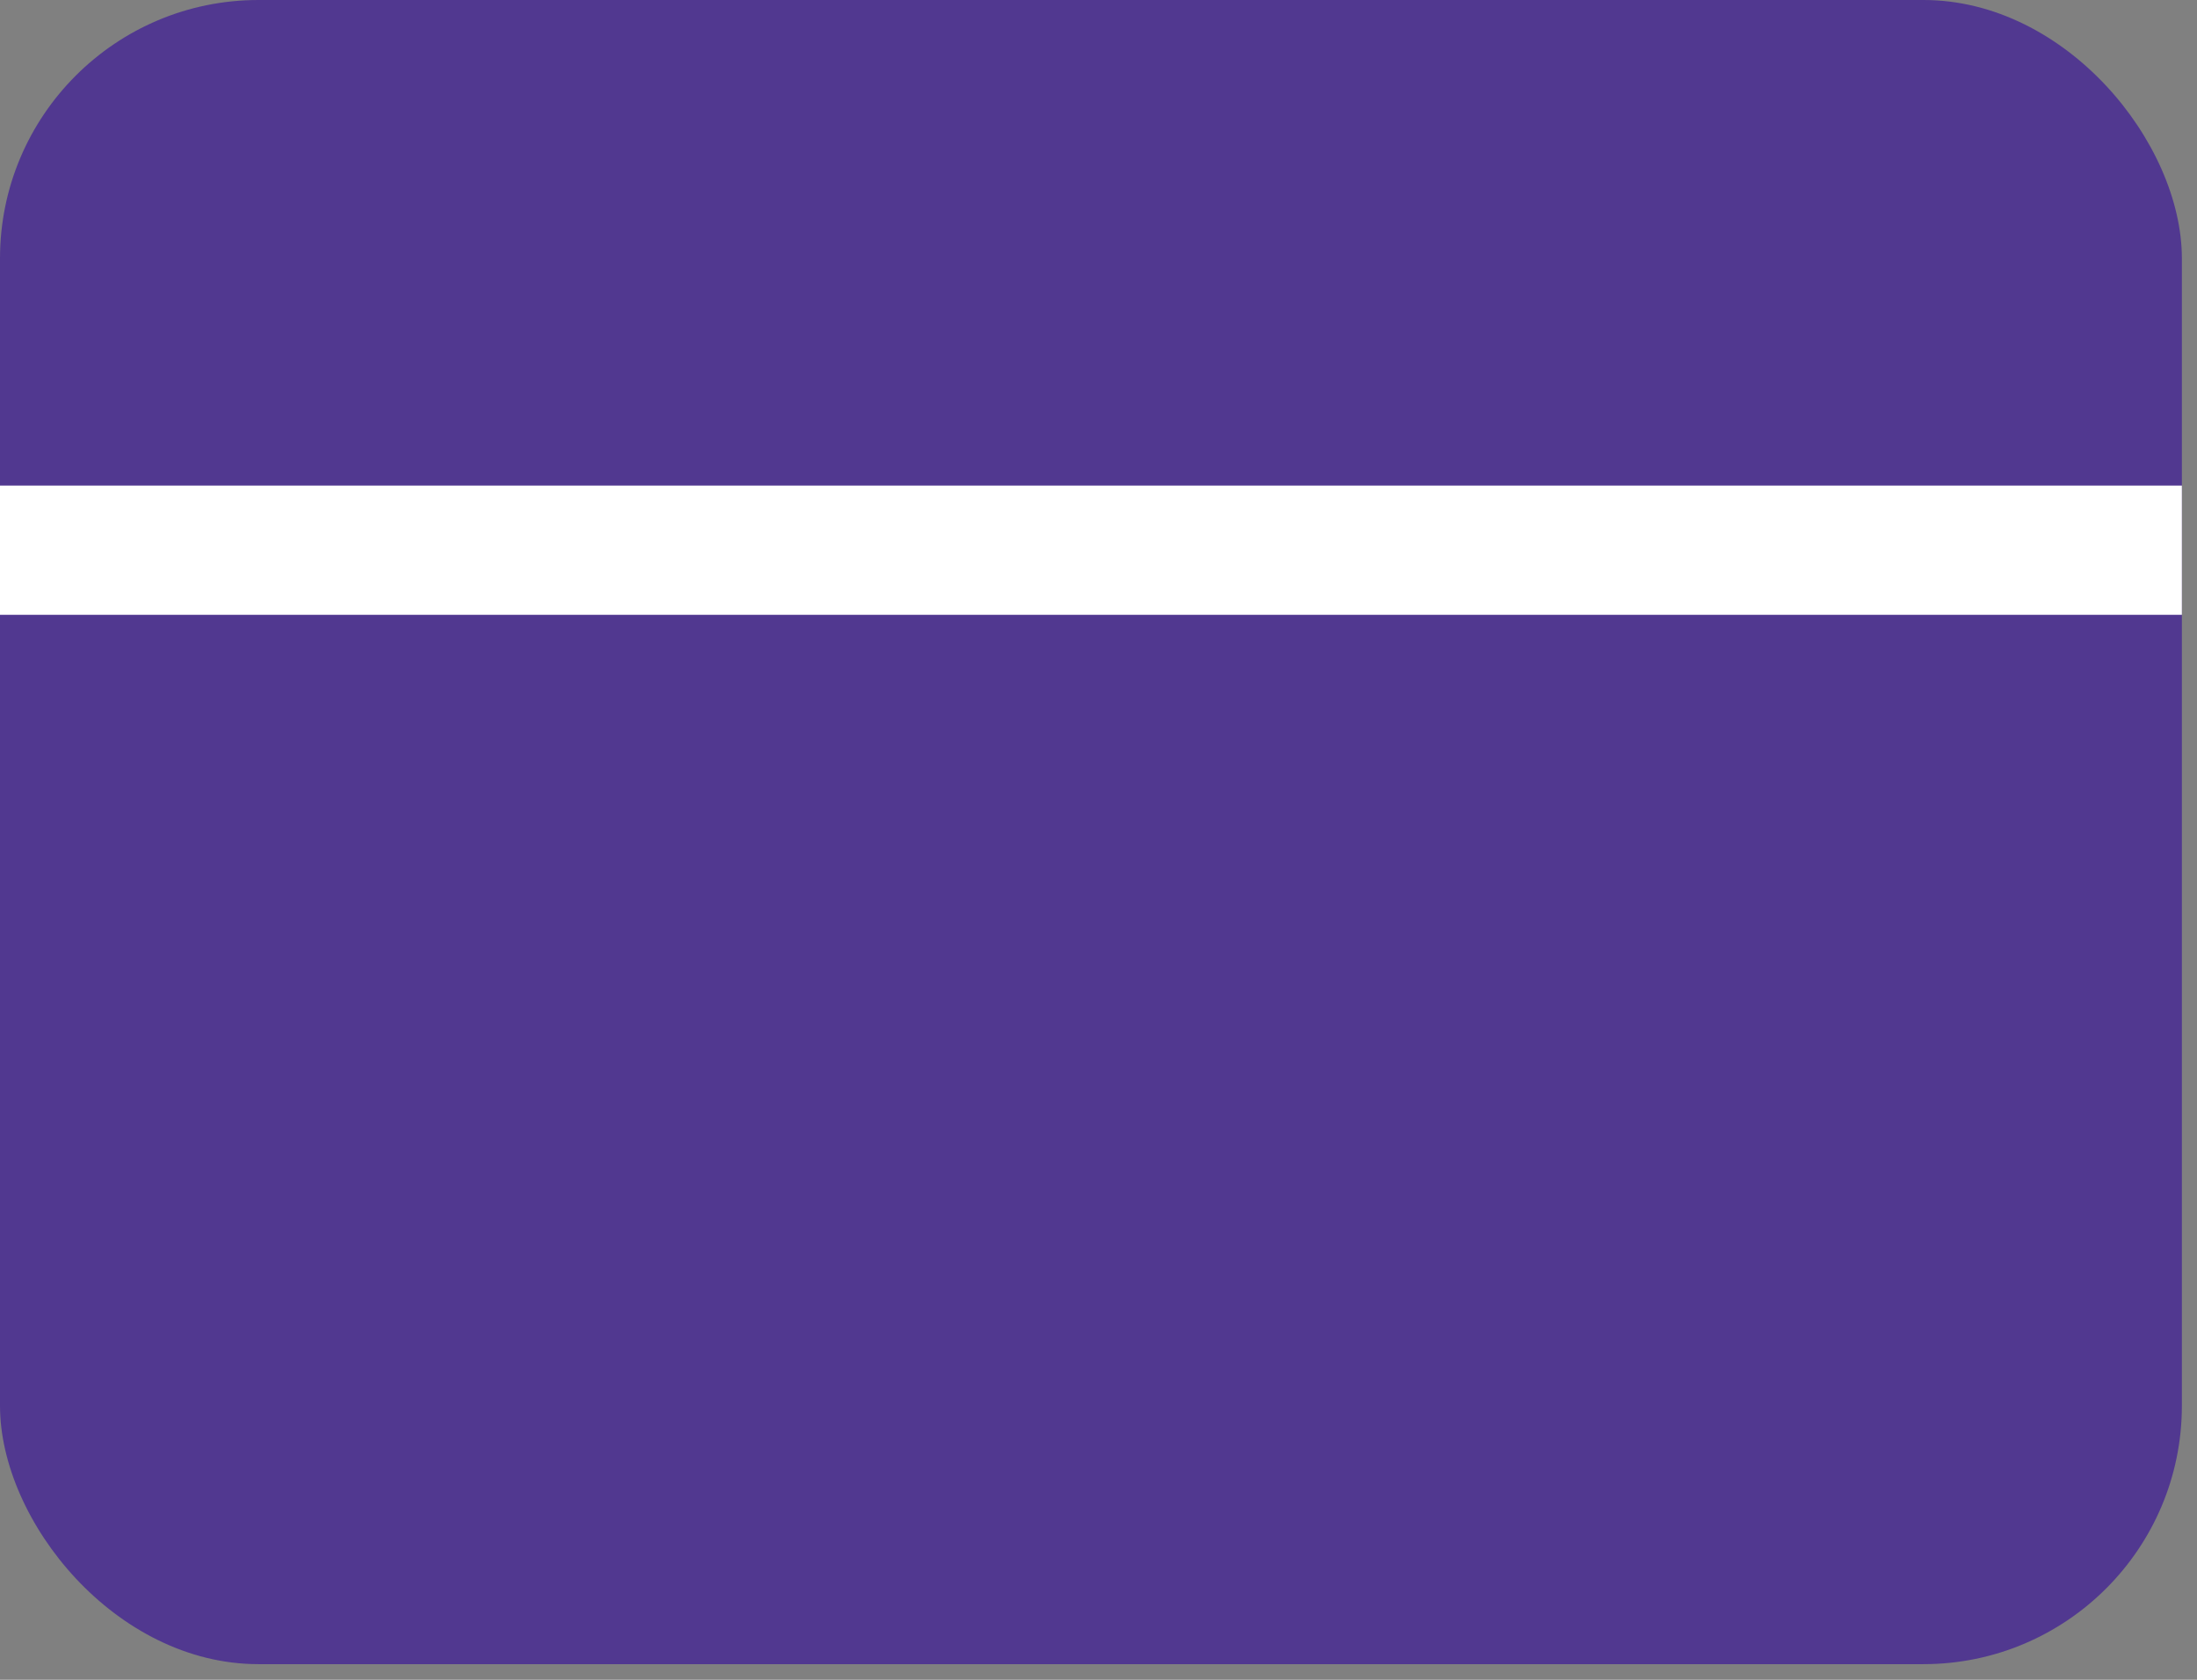
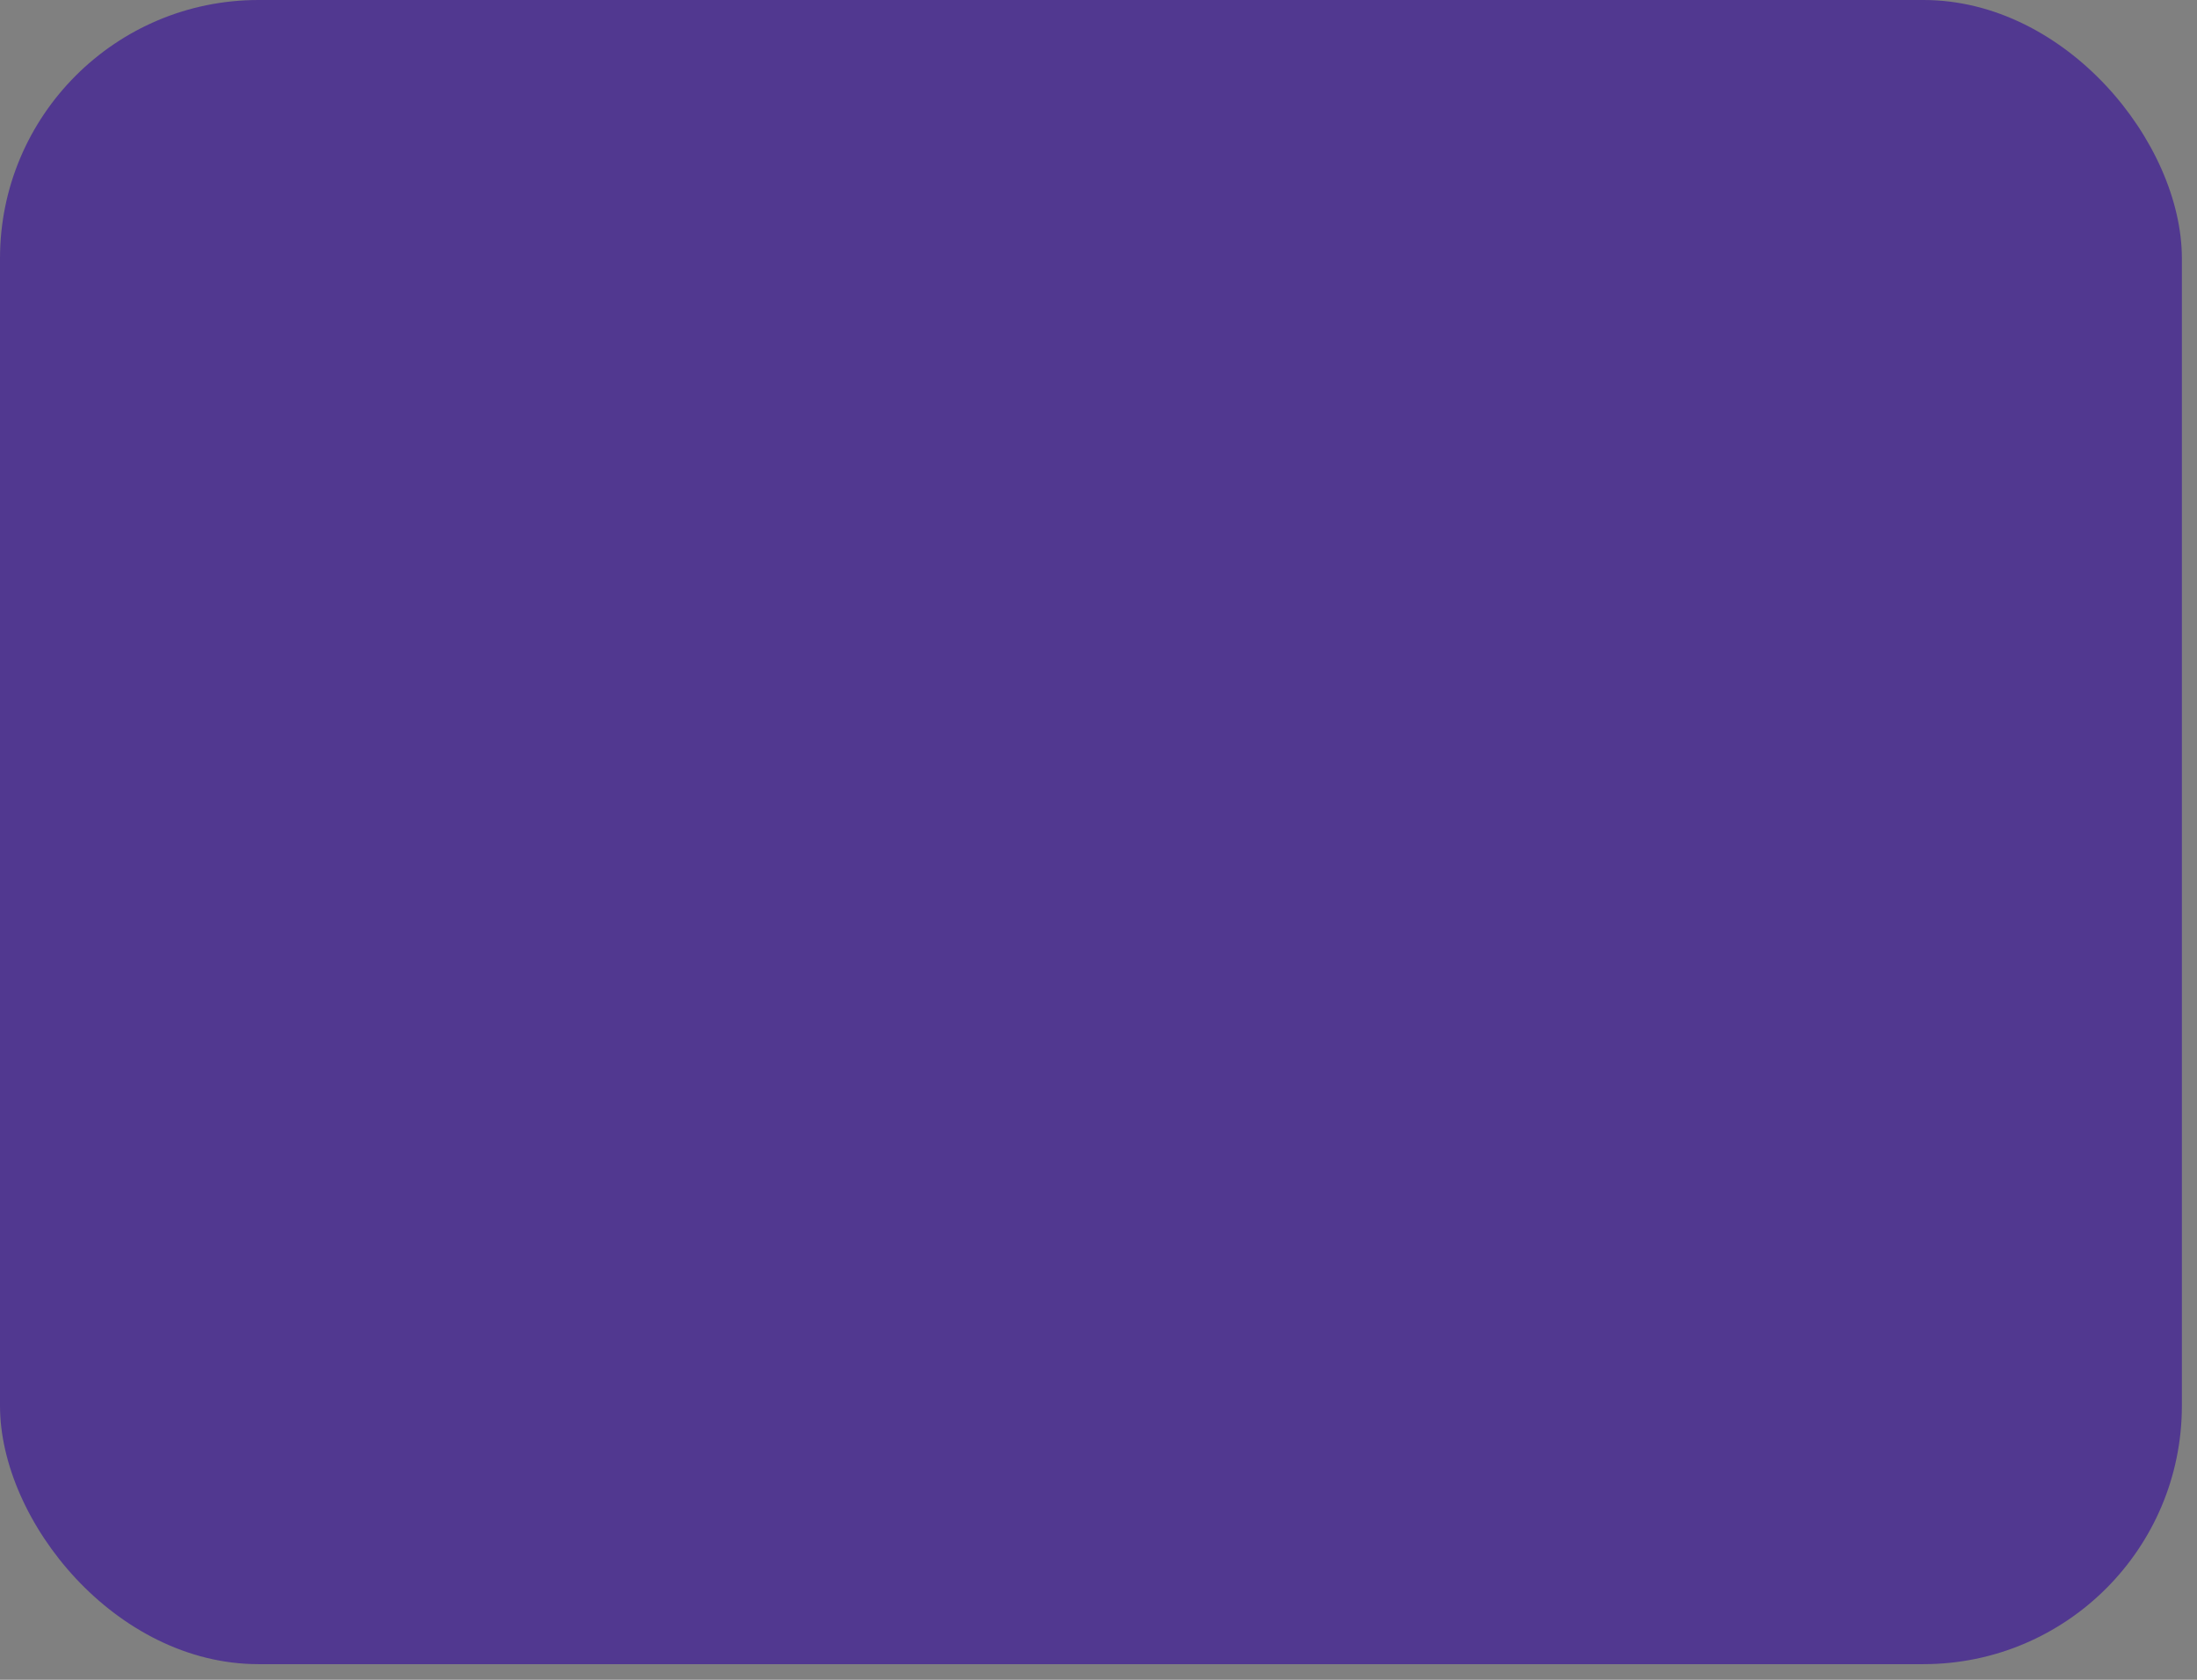
<svg xmlns="http://www.w3.org/2000/svg" width="17" height="13" viewBox="0 0 17 13" fill="none">
  <rect x="0" y="0" width="17" height="13" fill="#808080" stroke="none" />
  <rect width="16.883" height="12.879" rx="2" fill="#513890" />
-   <rect y="3.758" width="16.883" height="1" fill="white" />
</svg>